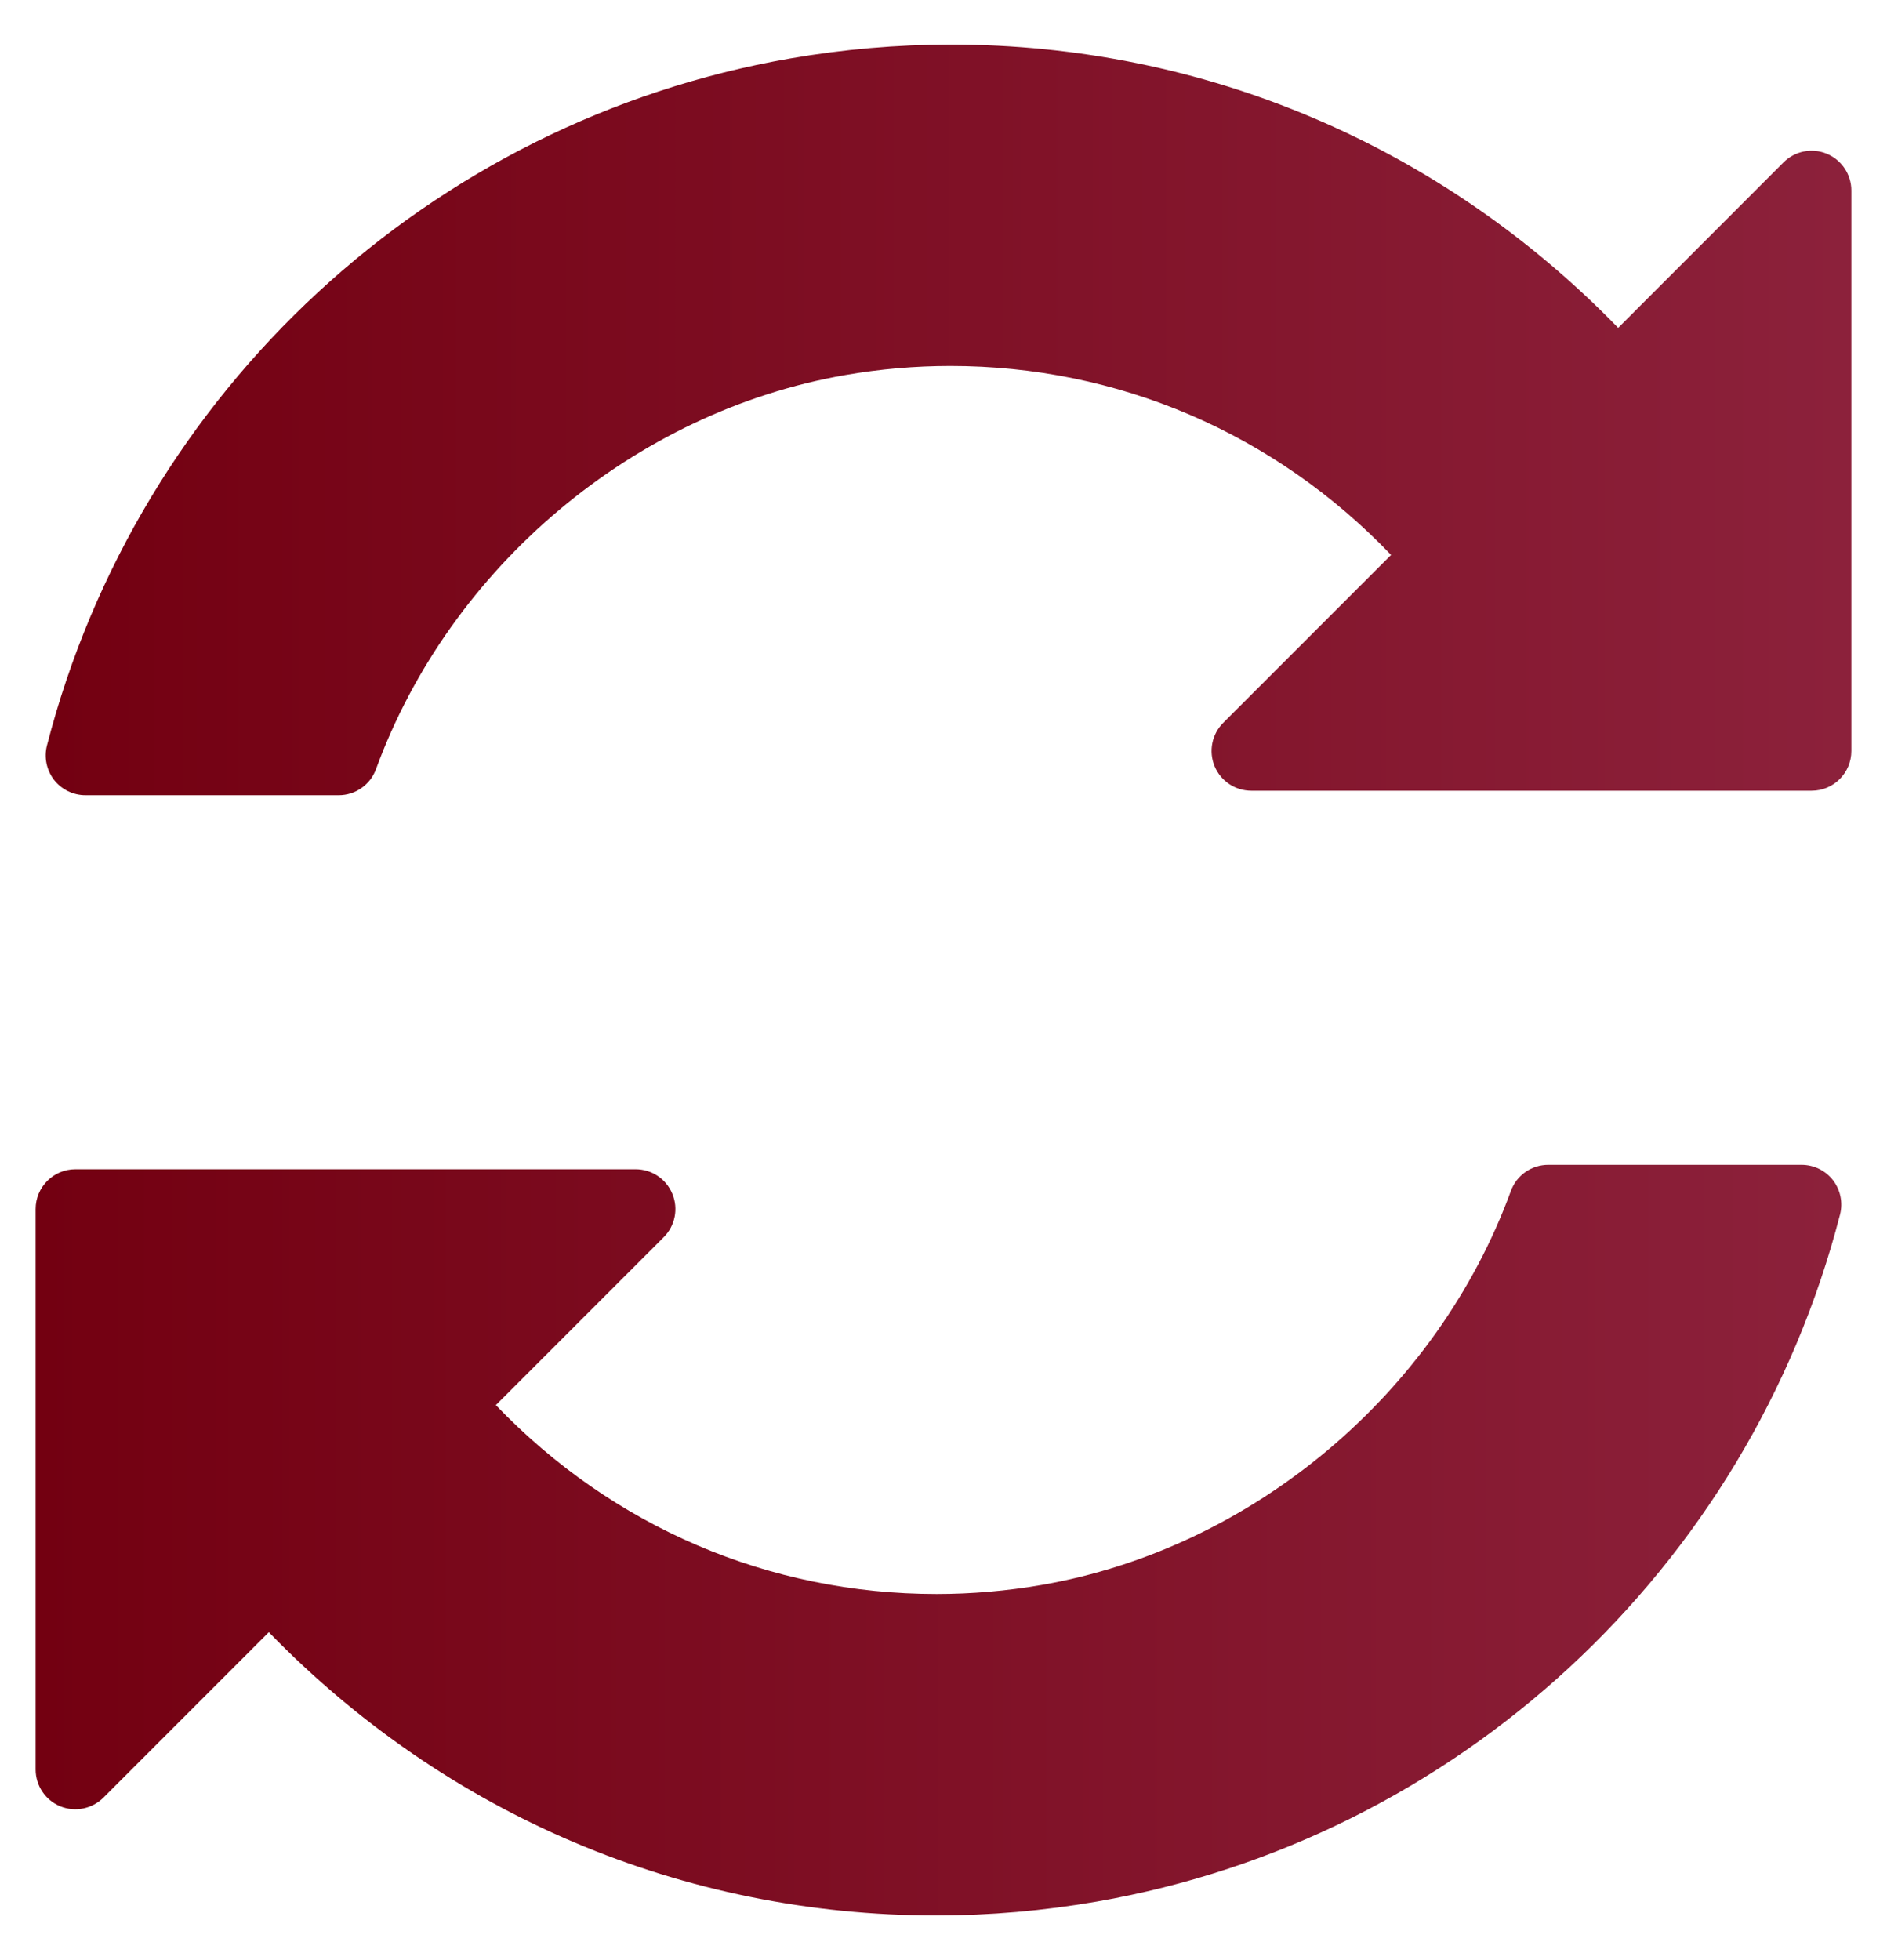
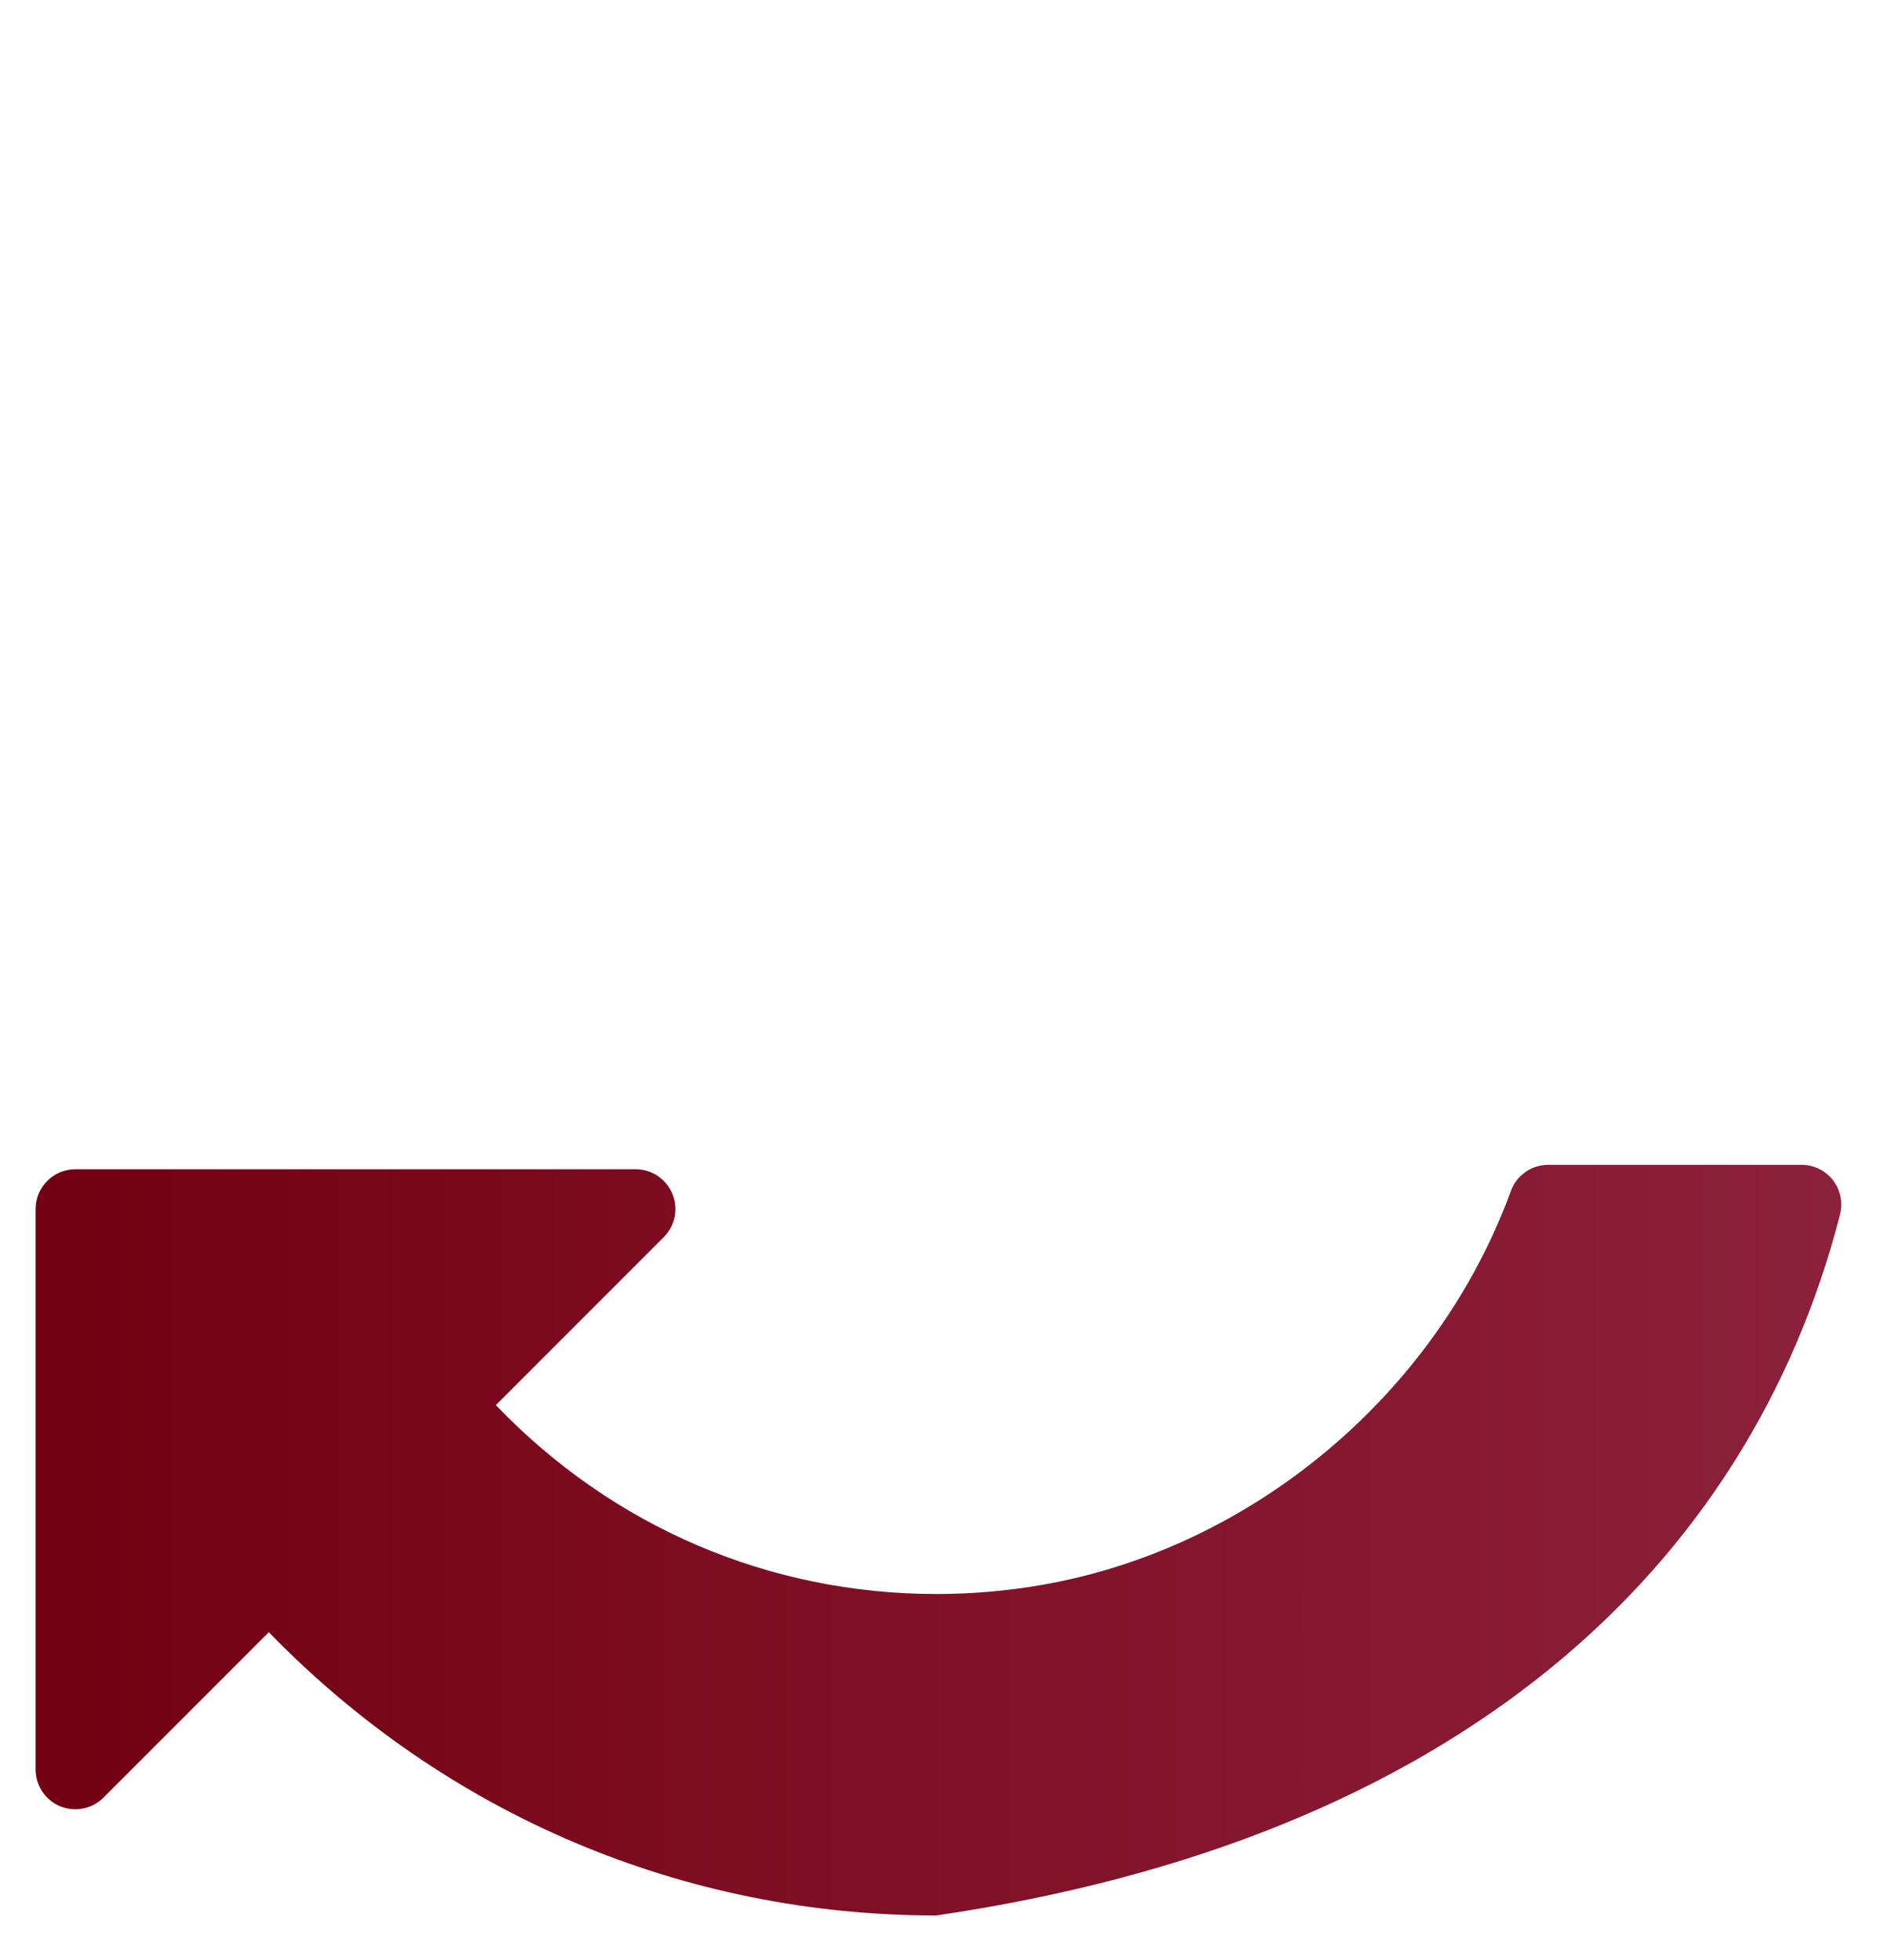
<svg xmlns="http://www.w3.org/2000/svg" width="26" height="27" viewBox="0 0 26 27" fill="none">
-   <path d="M25.171 2.118C24.966 2.033 24.73 2.08 24.574 2.237L22.296 4.516C19.851 2 16.585 0.614 13.099 0.614C12.362 0.614 11.618 0.679 10.889 0.805C5.927 1.668 1.907 5.382 0.647 10.269C0.605 10.433 0.641 10.607 0.744 10.742C0.848 10.875 1.008 10.954 1.177 10.954H4.667C4.897 10.954 5.102 10.81 5.181 10.594C6.203 7.802 8.74 5.671 11.646 5.166C12.124 5.083 12.611 5.041 13.095 5.041C15.403 5.041 17.56 5.966 19.167 7.644L16.854 9.957C16.697 10.114 16.651 10.349 16.735 10.554C16.82 10.759 17.02 10.892 17.241 10.892H24.961C25.264 10.892 25.509 10.647 25.509 10.344V2.624C25.509 2.403 25.375 2.203 25.171 2.118Z" fill="url(#paint0_linear_9443_97888)" />
-   <path d="M24.822 16.045H21.333C21.103 16.045 20.897 16.188 20.818 16.404C19.797 19.197 17.259 21.328 14.354 21.832C13.875 21.915 13.388 21.957 12.905 21.957C10.596 21.957 8.44 21.033 6.832 19.355L9.146 17.041C9.302 16.885 9.349 16.649 9.264 16.445C9.18 16.24 8.98 16.106 8.758 16.106H1.039C0.736 16.106 0.491 16.352 0.491 16.654V24.374C0.491 24.596 0.624 24.796 0.829 24.881C1.034 24.965 1.269 24.918 1.426 24.761L3.704 22.483C6.148 24.999 9.414 26.385 12.9 26.385C13.638 26.385 14.382 26.32 15.111 26.194C20.073 25.332 24.093 21.617 25.353 16.73C25.395 16.565 25.359 16.392 25.256 16.257C25.152 16.123 24.992 16.045 24.822 16.045Z" fill="url(#paint1_linear_9443_97888)" />
+   <path d="M24.822 16.045H21.333C21.103 16.045 20.897 16.188 20.818 16.404C19.797 19.197 17.259 21.328 14.354 21.832C13.875 21.915 13.388 21.957 12.905 21.957C10.596 21.957 8.44 21.033 6.832 19.355L9.146 17.041C9.302 16.885 9.349 16.649 9.264 16.445C9.18 16.24 8.98 16.106 8.758 16.106H1.039C0.736 16.106 0.491 16.352 0.491 16.654V24.374C0.491 24.596 0.624 24.796 0.829 24.881C1.034 24.965 1.269 24.918 1.426 24.761L3.704 22.483C6.148 24.999 9.414 26.385 12.9 26.385C20.073 25.332 24.093 21.617 25.353 16.73C25.395 16.565 25.359 16.392 25.256 16.257C25.152 16.123 24.992 16.045 24.822 16.045Z" fill="url(#paint1_linear_9443_97888)" />
  <defs>
    <linearGradient id="paint0_linear_9443_97888" x1="0.63" y1="5.784" x2="25.509" y2="5.784" gradientUnits="userSpaceOnUse">
      <stop stop-color="#730011" />
      <stop offset="1" stop-color="#8C213B" />
    </linearGradient>
    <linearGradient id="paint1_linear_9443_97888" x1="0.491" y1="21.215" x2="25.37" y2="21.215" gradientUnits="userSpaceOnUse">
      <stop stop-color="#730011" />
      <stop offset="1" stop-color="#8C213B" />
    </linearGradient>
  </defs>
</svg>